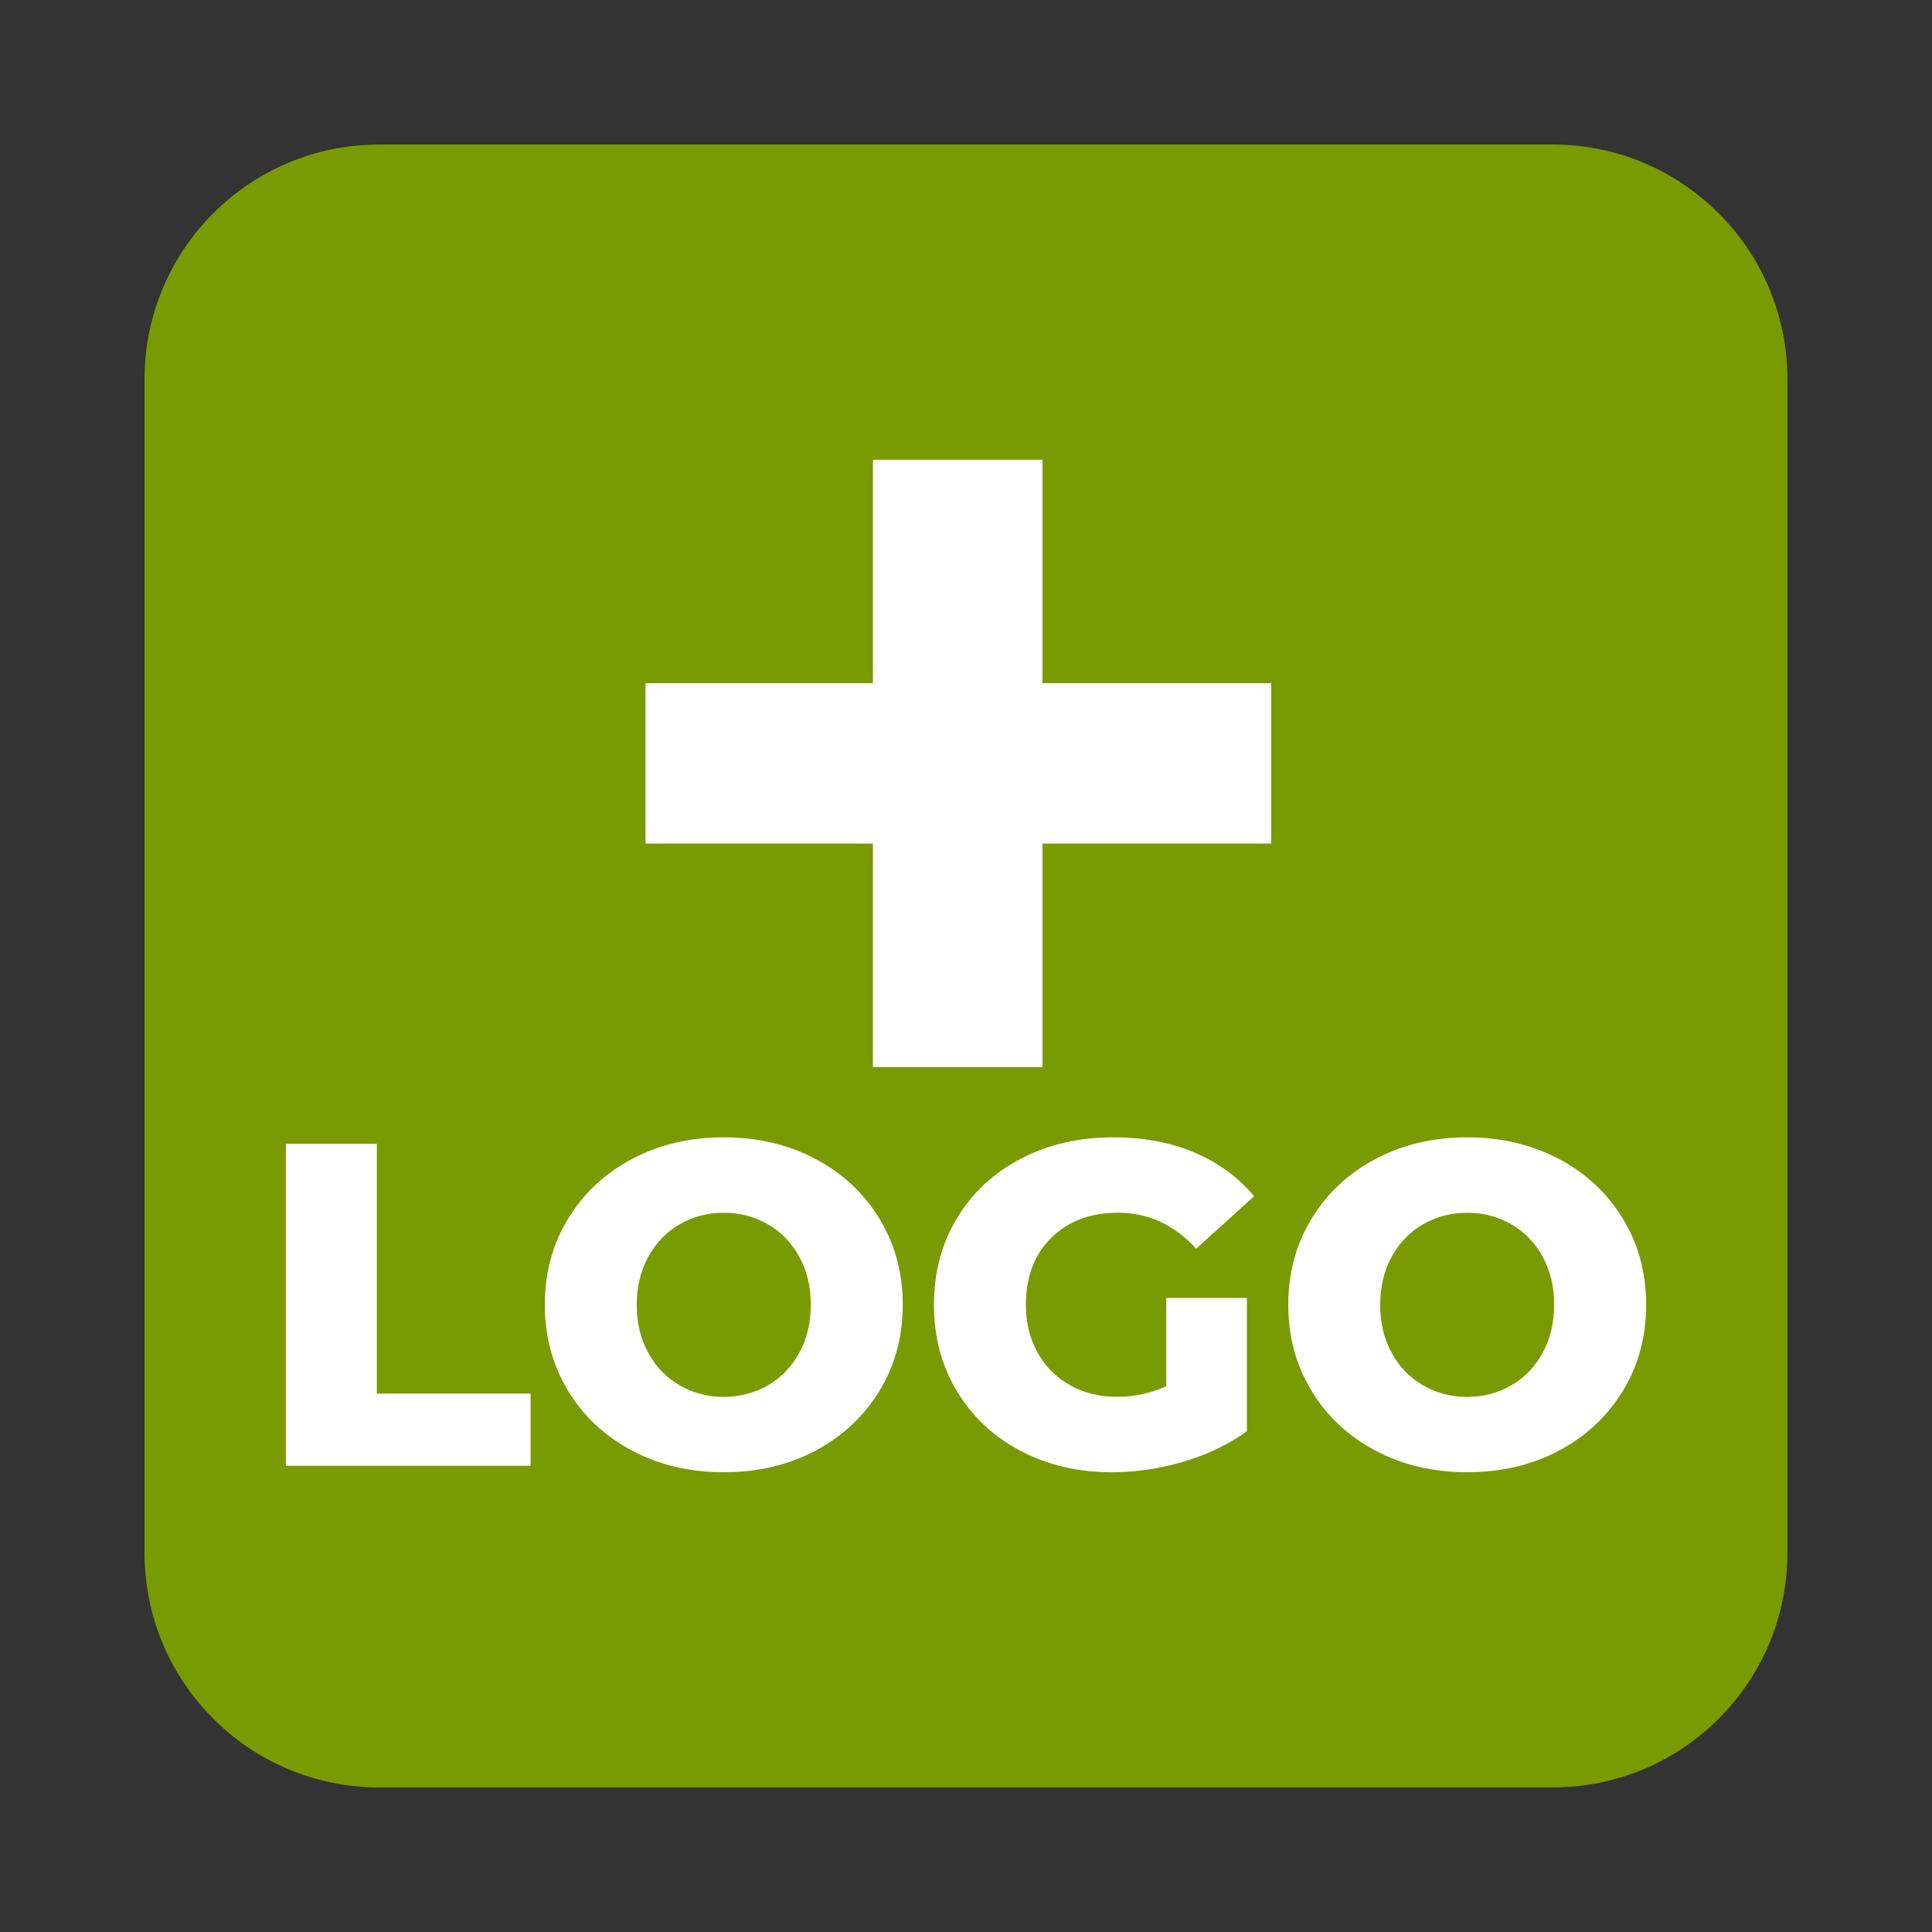
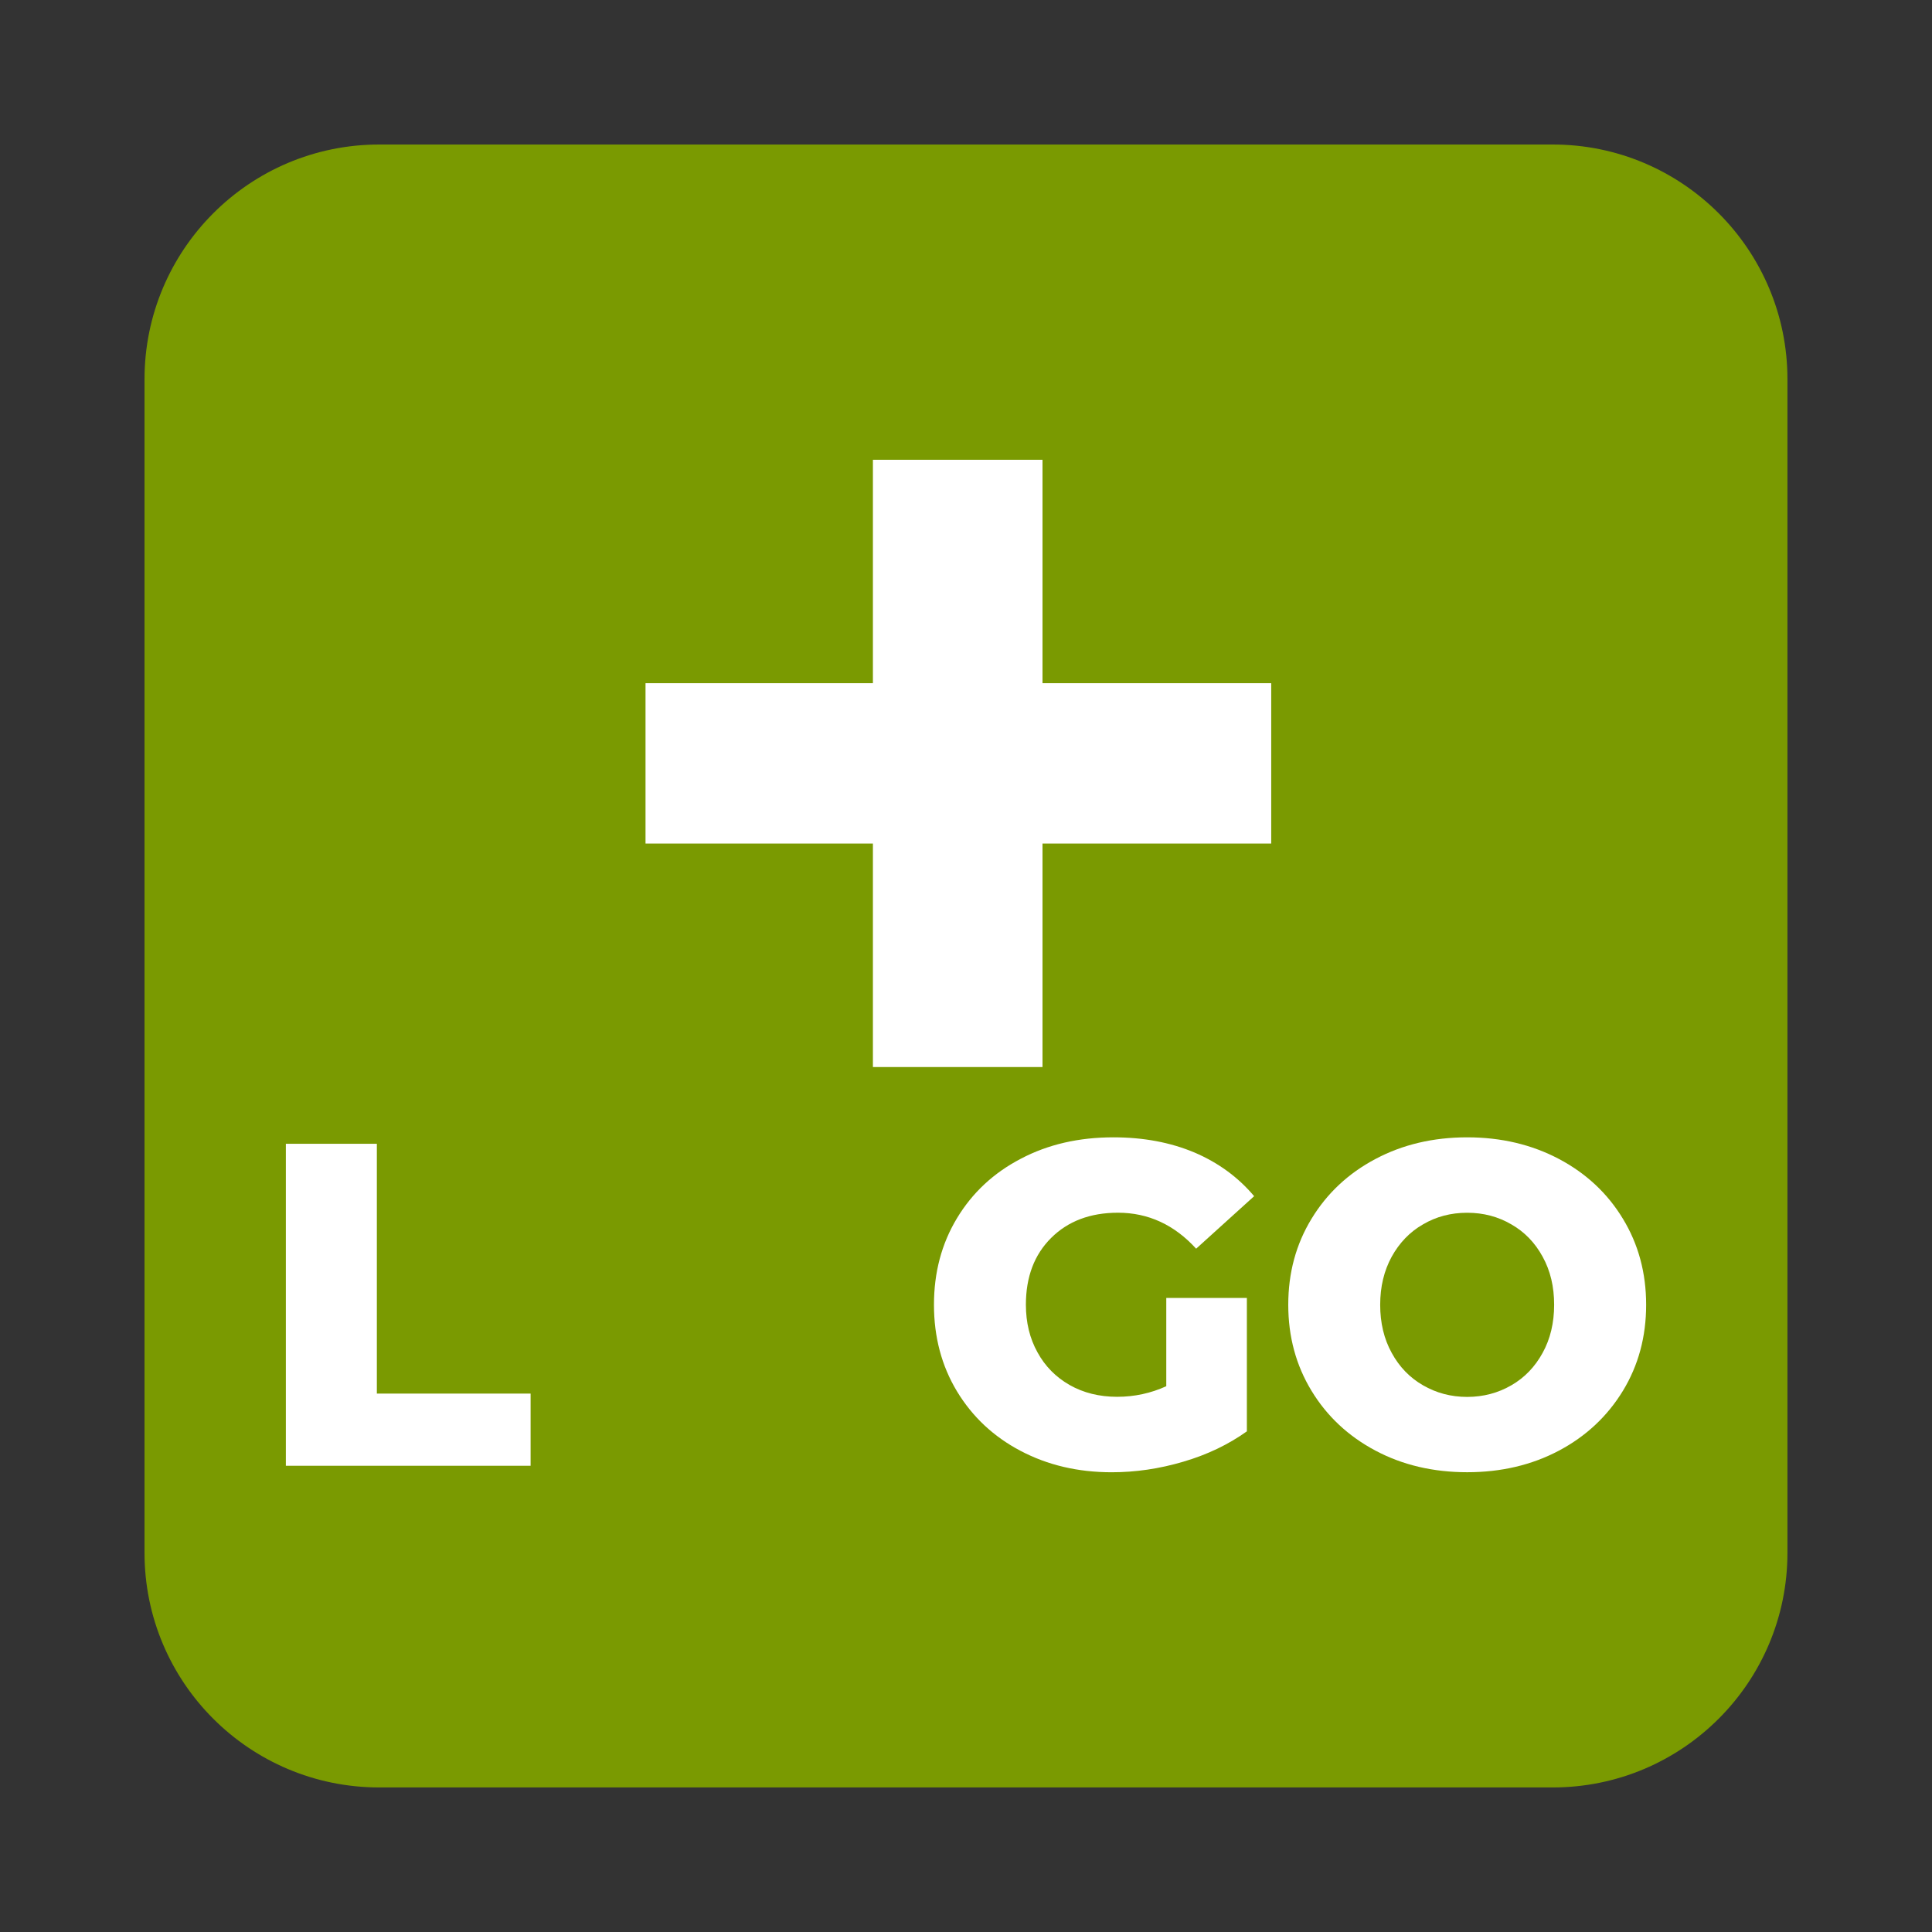
<svg xmlns="http://www.w3.org/2000/svg" version="1.1" id="Layer_1" x="0px" y="0px" width="50px" height="50px" viewBox="0 0 50 50" enable-background="new 0 0 50 50" xml:space="preserve">
  <rect x="0" y="0" width="50" height="50" fill="#333333" stroke="none" />
  <g>
    <path fill="#7A9A01" d="M40.185,3.74H9.816c-3.359,0-6.076,2.723-6.076,6.076v30.369c0,3.355,2.717,6.074,6.076,6.074h30.368   c3.355,0,6.075-2.719,6.075-6.074V9.816C46.26,6.463,43.54,3.74,40.185,3.74" />
    <g>
      <g>
        <path fill="#FFFFFF" d="M7.398,29.601h2.355v6.465h3.979v1.868H7.398V29.601z" />
-         <path fill="#FFFFFF" d="M16.356,37.542c-0.702-0.373-1.256-0.891-1.654-1.548c-0.399-0.658-0.602-1.399-0.602-2.227     c0-0.826,0.2-1.567,0.602-2.225c0.401-0.66,0.952-1.176,1.654-1.548c0.703-0.372,1.495-0.56,2.376-0.56s1.673,0.189,2.375,0.56     c0.702,0.373,1.254,0.888,1.654,1.548c0.4,0.657,0.602,1.399,0.602,2.225c0,0.827-0.201,1.568-0.602,2.227     c-0.402,0.657-0.952,1.175-1.654,1.548c-0.702,0.372-1.494,0.559-2.375,0.559S17.06,37.915,16.356,37.542z M19.875,35.851     c0.341-0.196,0.611-0.478,0.809-0.839c0.199-0.358,0.299-0.775,0.299-1.244c0-0.47-0.097-0.881-0.299-1.245     c-0.197-0.36-0.468-0.642-0.809-0.836c-0.342-0.2-0.723-0.301-1.143-0.301c-0.422,0-0.803,0.1-1.144,0.301     c-0.341,0.194-0.613,0.479-0.81,0.836c-0.198,0.364-0.3,0.775-0.3,1.245c0,0.469,0.1,0.884,0.3,1.244     c0.196,0.363,0.469,0.643,0.81,0.839c0.339,0.198,0.722,0.301,1.144,0.301C19.152,36.148,19.531,36.049,19.875,35.851z" />
        <path fill="#FFFFFF" d="M30.186,33.59h2.083v3.453c-0.478,0.341-1.022,0.603-1.643,0.785c-0.62,0.184-1.238,0.274-1.856,0.274     c-0.875,0-1.66-0.186-2.358-0.554c-0.699-0.367-1.248-0.883-1.646-1.541c-0.397-0.659-0.595-1.405-0.595-2.24     c0-0.834,0.197-1.579,0.595-2.239c0.397-0.659,0.947-1.173,1.655-1.541c0.706-0.372,1.505-0.553,2.394-0.553     c0.777,0,1.474,0.131,2.096,0.392c0.618,0.264,1.134,0.641,1.546,1.131l-1.501,1.359c-0.564-0.619-1.239-0.931-2.023-0.931     c-0.716,0-1.292,0.218-1.727,0.65c-0.438,0.434-0.656,1.011-0.656,1.731c0,0.462,0.1,0.873,0.3,1.232     c0.197,0.362,0.477,0.643,0.832,0.846c0.358,0.203,0.769,0.305,1.228,0.305c0.45,0,0.875-0.092,1.273-0.274V33.59H30.186     L30.186,33.59z" />
        <path fill="#FFFFFF" d="M35.597,37.542c-0.703-0.373-1.256-0.891-1.655-1.548c-0.4-0.658-0.602-1.399-0.602-2.227     c0-0.826,0.201-1.567,0.602-2.225c0.401-0.66,0.952-1.176,1.655-1.548c0.702-0.373,1.494-0.56,2.374-0.56     c0.881,0,1.673,0.189,2.375,0.56c0.703,0.373,1.256,0.888,1.655,1.548c0.4,0.657,0.601,1.399,0.601,2.225     c0,0.827-0.2,1.568-0.601,2.227c-0.401,0.657-0.952,1.175-1.655,1.548c-0.702,0.372-1.494,0.559-2.375,0.559     C37.091,38.101,36.299,37.915,35.597,37.542z M39.114,35.851c0.341-0.196,0.612-0.478,0.809-0.839     c0.198-0.358,0.298-0.775,0.298-1.244c0-0.47-0.097-0.881-0.298-1.245c-0.196-0.36-0.468-0.642-0.809-0.836     c-0.342-0.2-0.722-0.301-1.144-0.301c-0.421,0-0.802,0.1-1.143,0.301c-0.341,0.194-0.612,0.479-0.81,0.836     c-0.198,0.364-0.298,0.775-0.298,1.245c0,0.469,0.099,0.884,0.298,1.244c0.197,0.363,0.469,0.643,0.81,0.839     c0.341,0.198,0.722,0.301,1.143,0.301C38.393,36.151,38.772,36.049,39.114,35.851z" />
      </g>
      <g>
        <path fill="#FFFFFF" d="M32.899,21.831H26.98v5.784h-4.389v-5.784h-5.885v-4.15h5.885v-5.782h4.389v5.782h5.919V21.831z" />
      </g>
    </g>
  </g>
</svg>